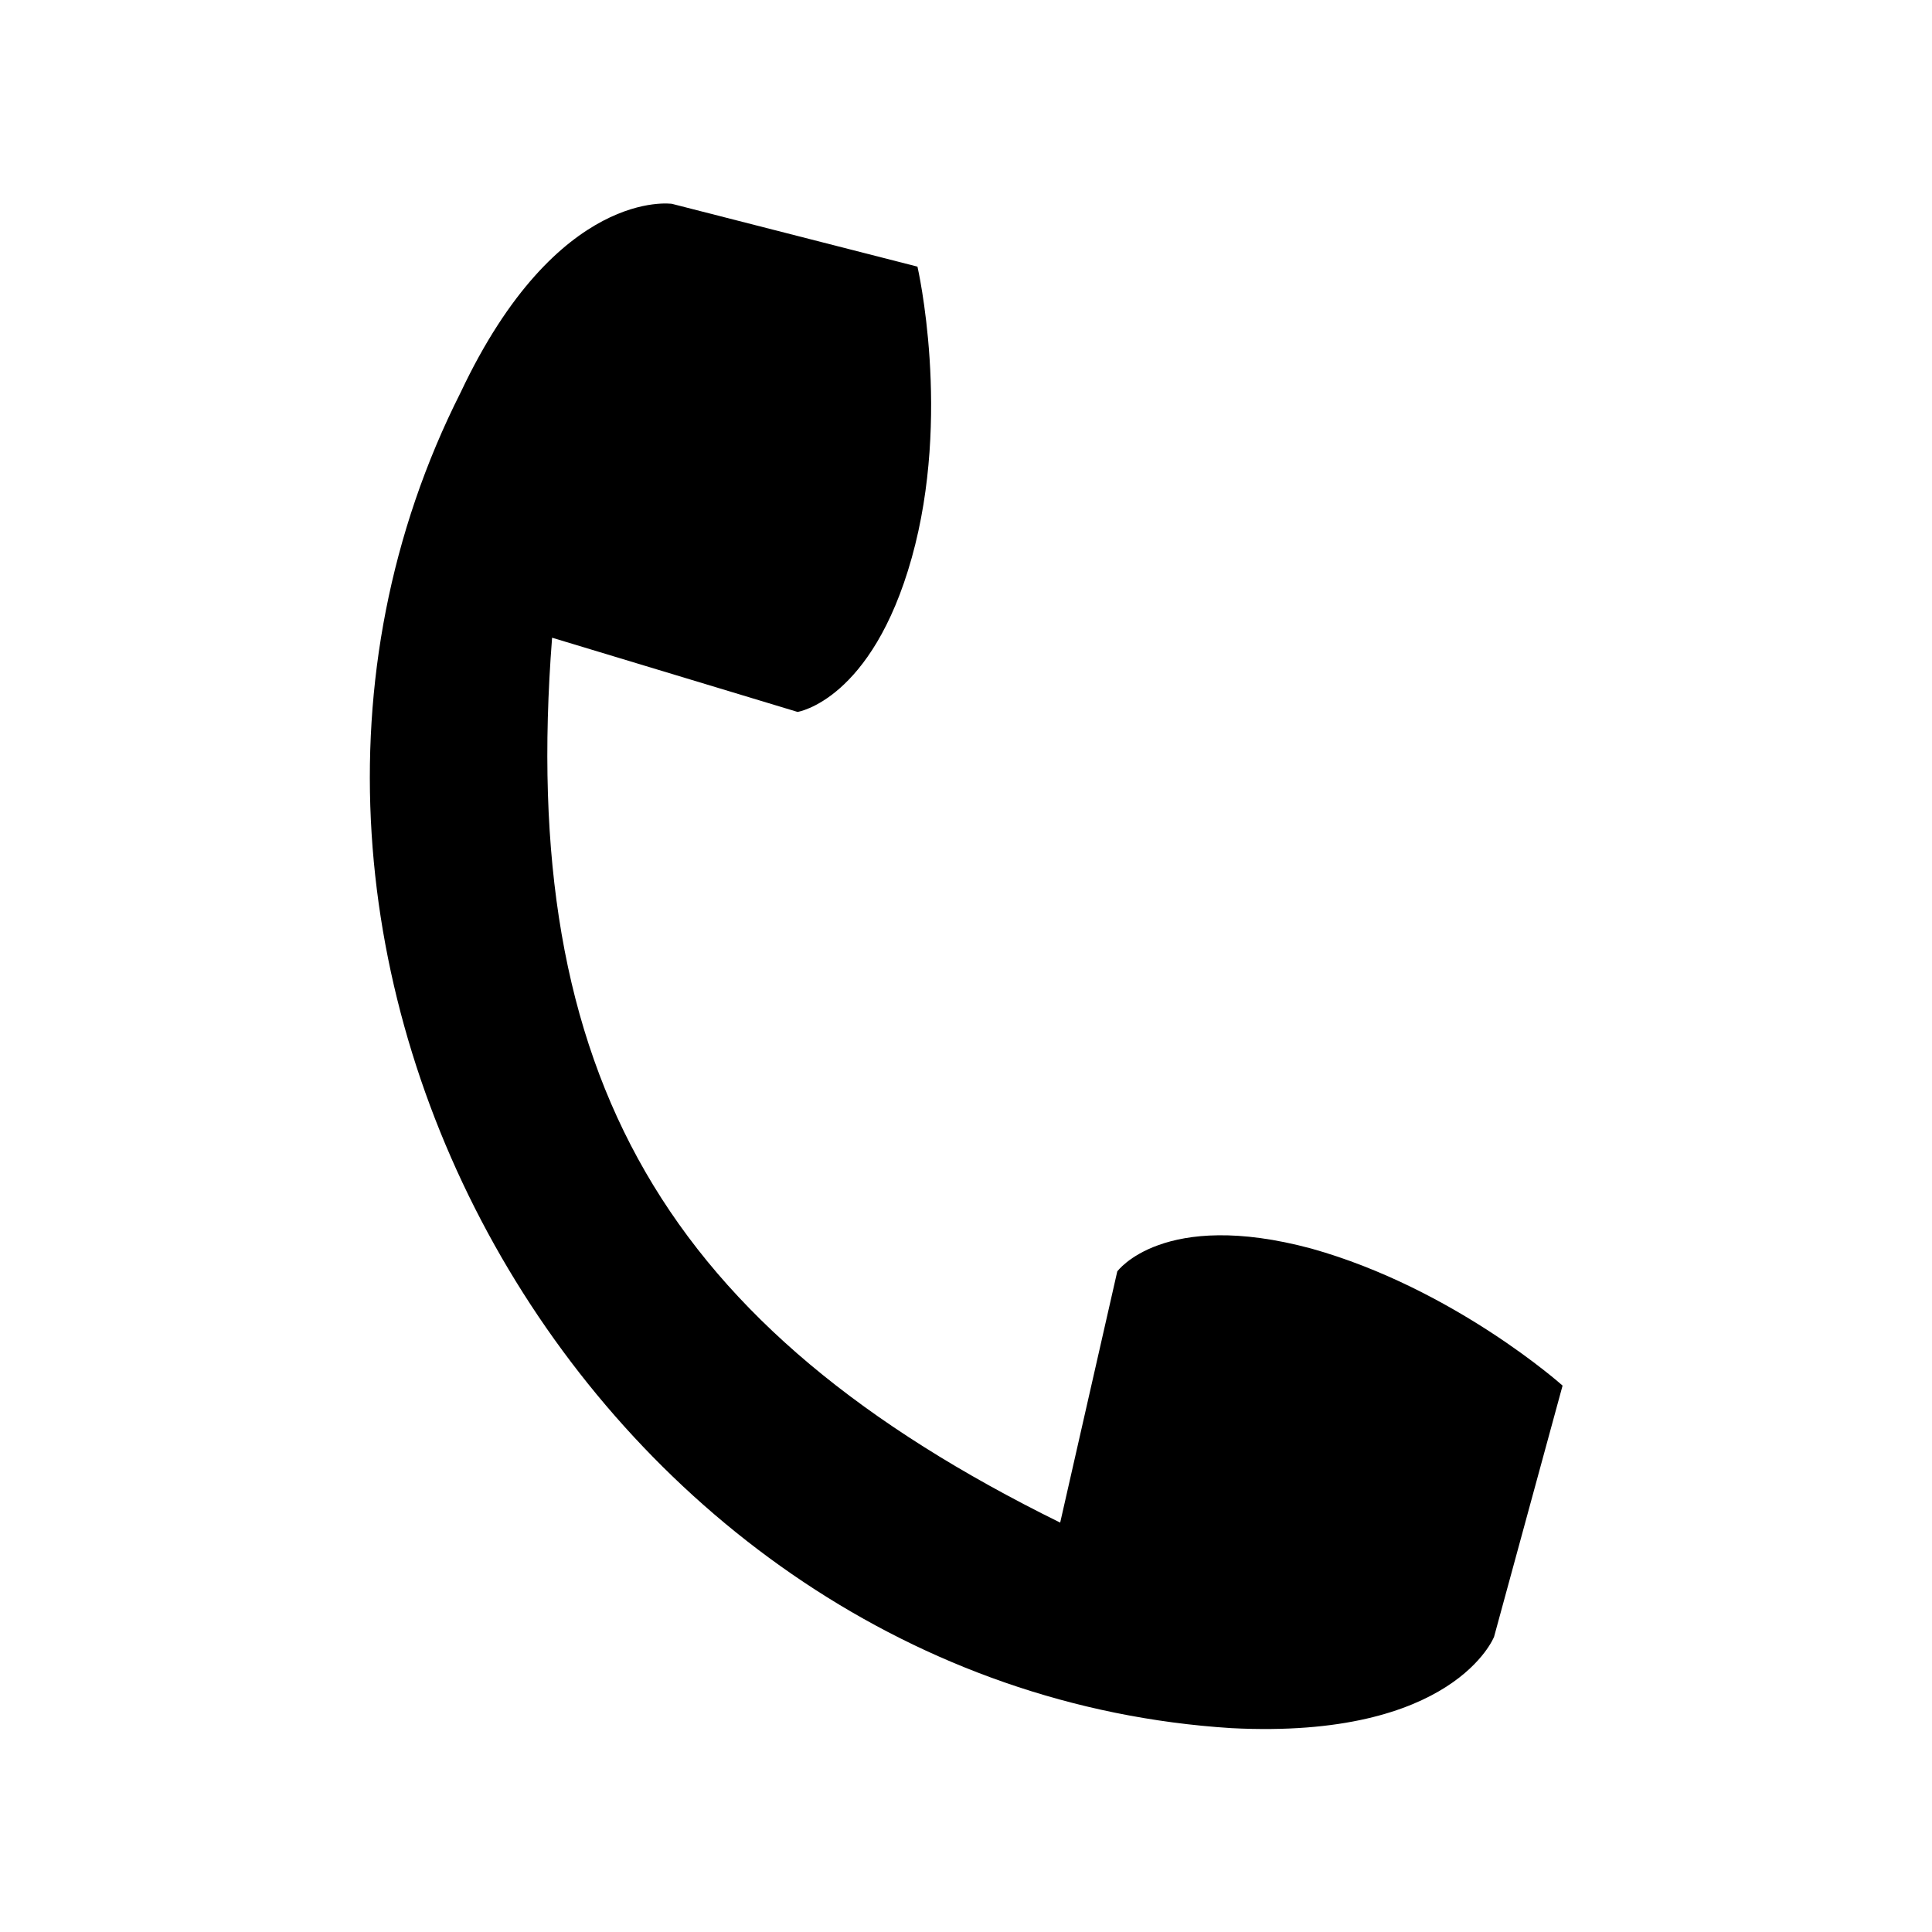
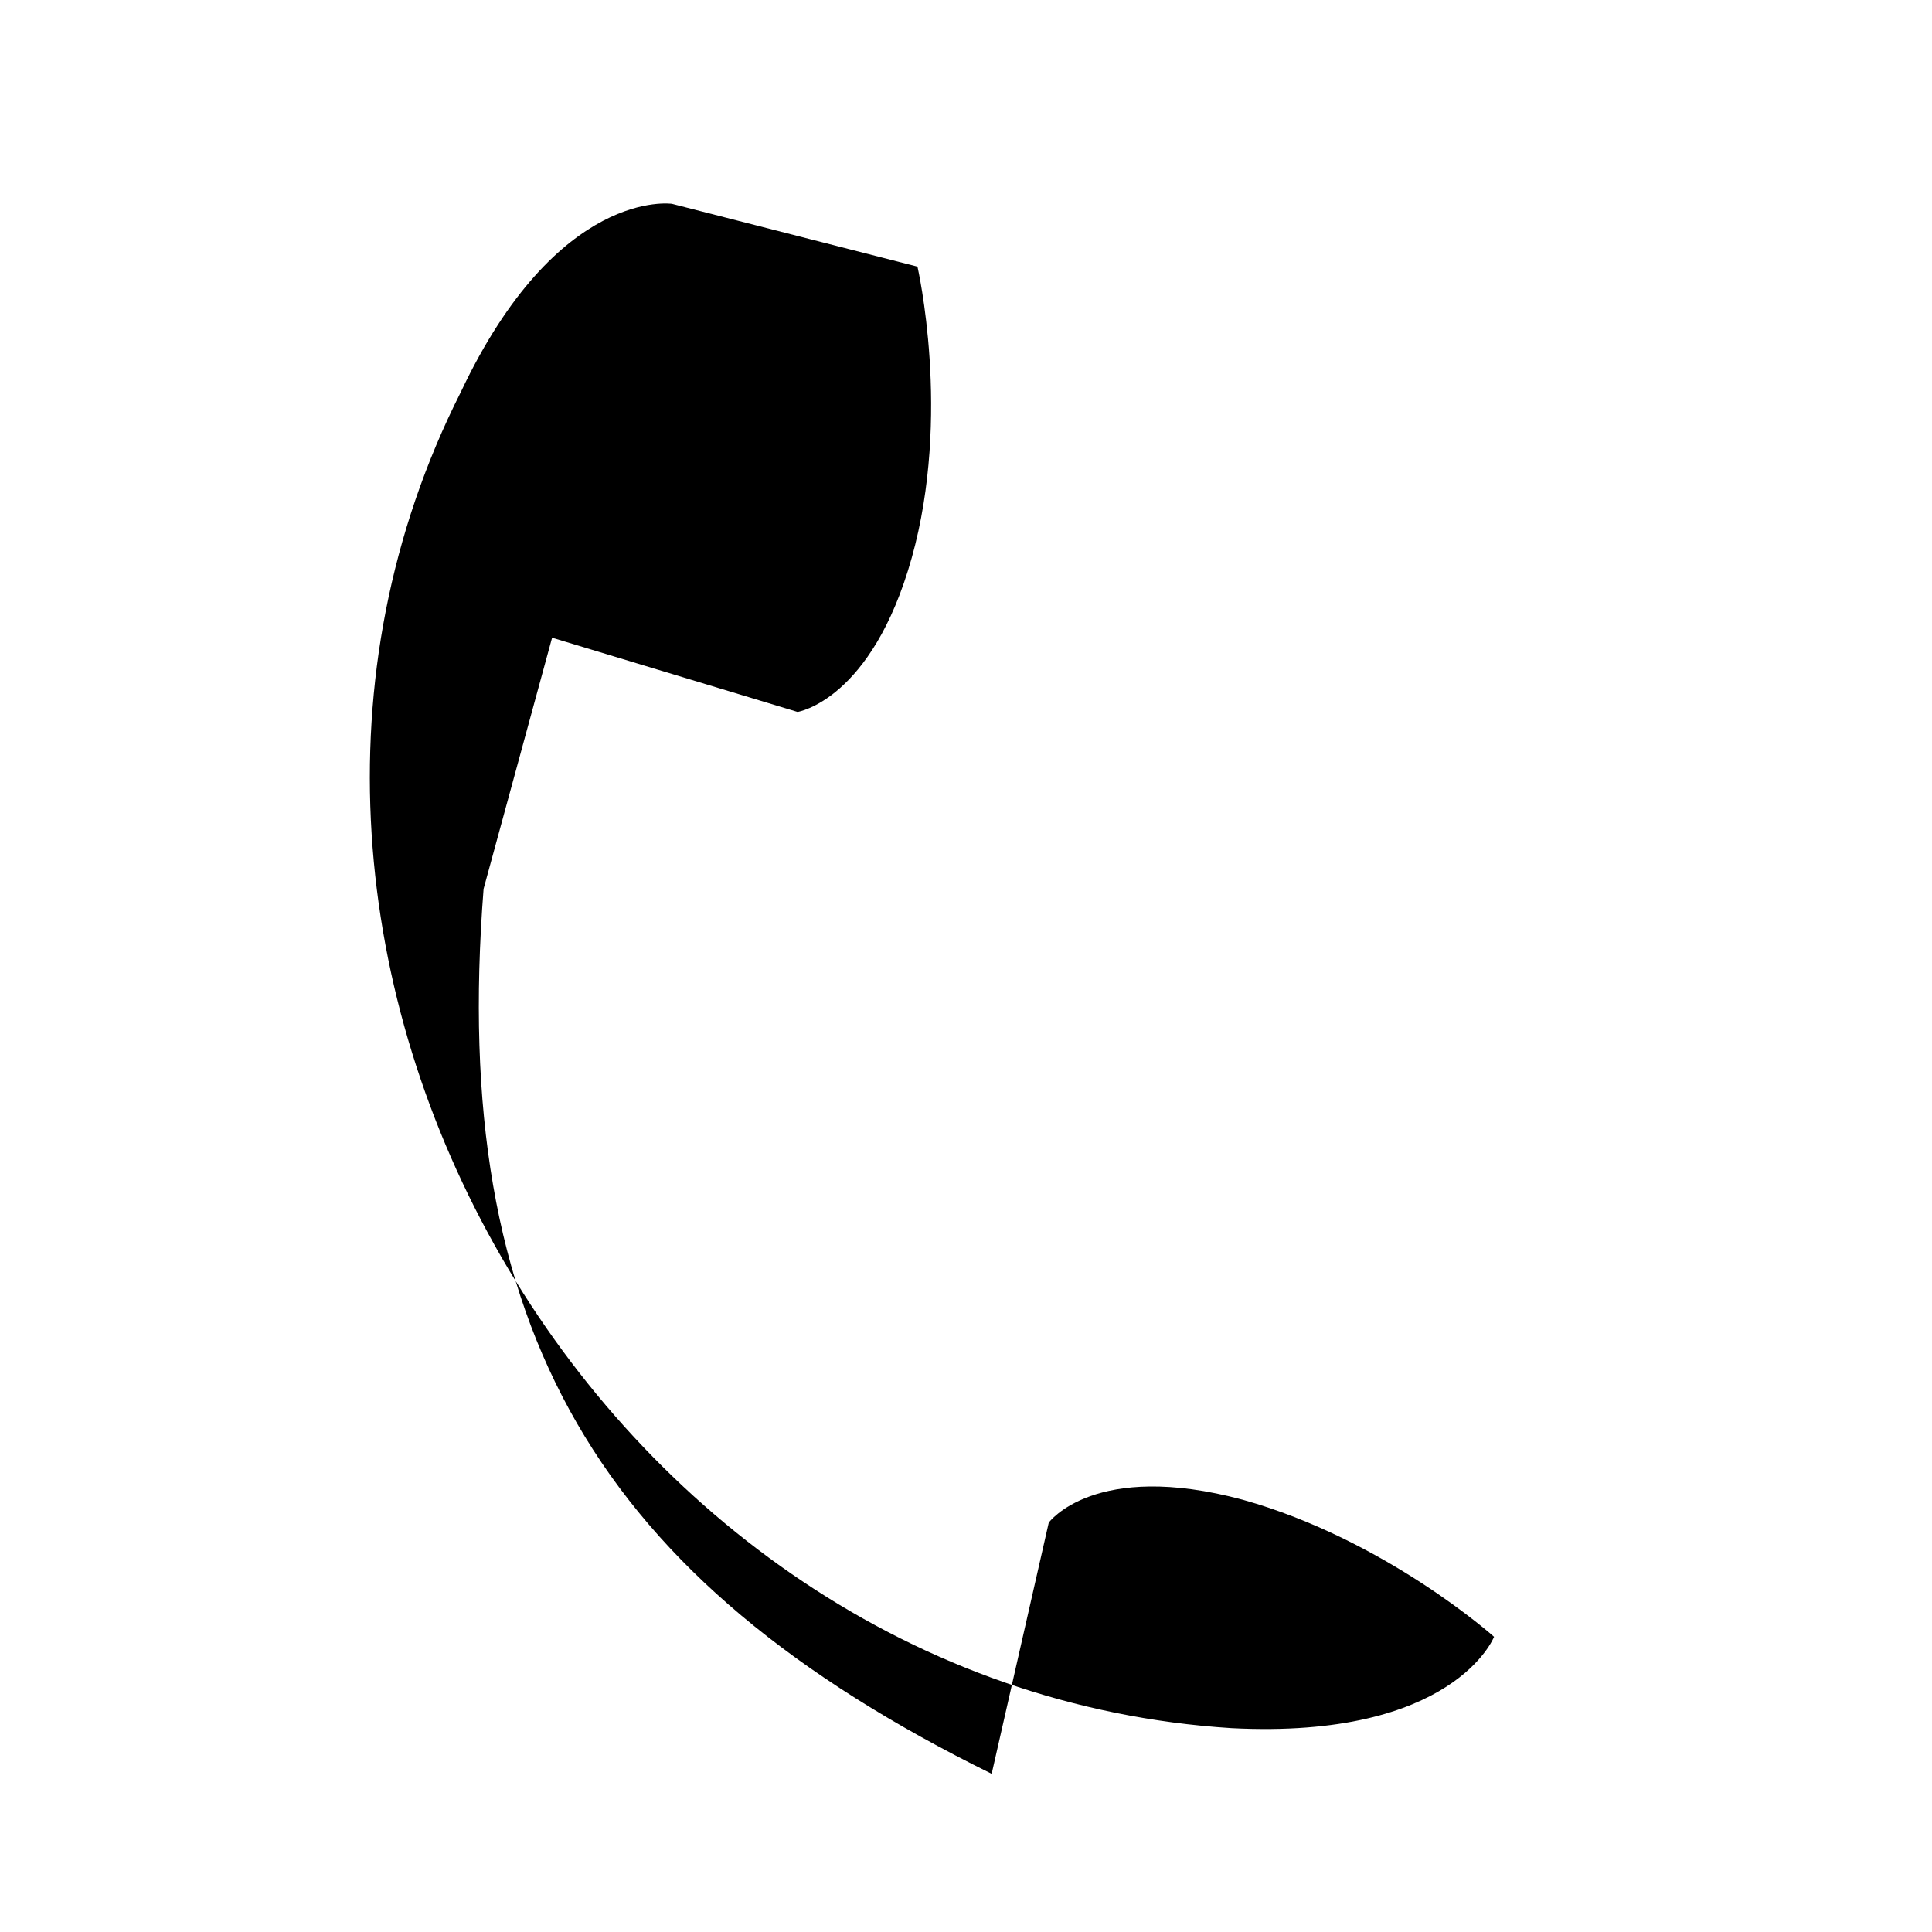
<svg xmlns="http://www.w3.org/2000/svg" fill="#000000" width="800px" height="800px" version="1.1" viewBox="144 144 512 512">
-   <path d="m290.31 313 65.055 19.668s19.668-3.027 30.258-40.848c10.59-37.824 1.512-77.16 1.512-77.16l-65.055-16.641s-30.258-4.539-55.98 49.926c-75.648 149.78 36.312 343.44 204.25 354.03 59.004 3.027 69.594-24.207 69.594-24.207l18.156-66.57s-28.746-25.719-66.57-36.312c-39.336-10.59-51.441 6.051-51.441 6.051l-15.129 66.57c-104.39-51.441-143.73-118.01-134.65-234.51z" fill-rule="evenodd" />
+   <path d="m290.31 313 65.055 19.668s19.668-3.027 30.258-40.848c10.59-37.824 1.512-77.16 1.512-77.16l-65.055-16.641s-30.258-4.539-55.98 49.926c-75.648 149.78 36.312 343.44 204.25 354.03 59.004 3.027 69.594-24.207 69.594-24.207s-28.746-25.719-66.57-36.312c-39.336-10.59-51.441 6.051-51.441 6.051l-15.129 66.57c-104.39-51.441-143.73-118.01-134.65-234.51z" fill-rule="evenodd" />
</svg>